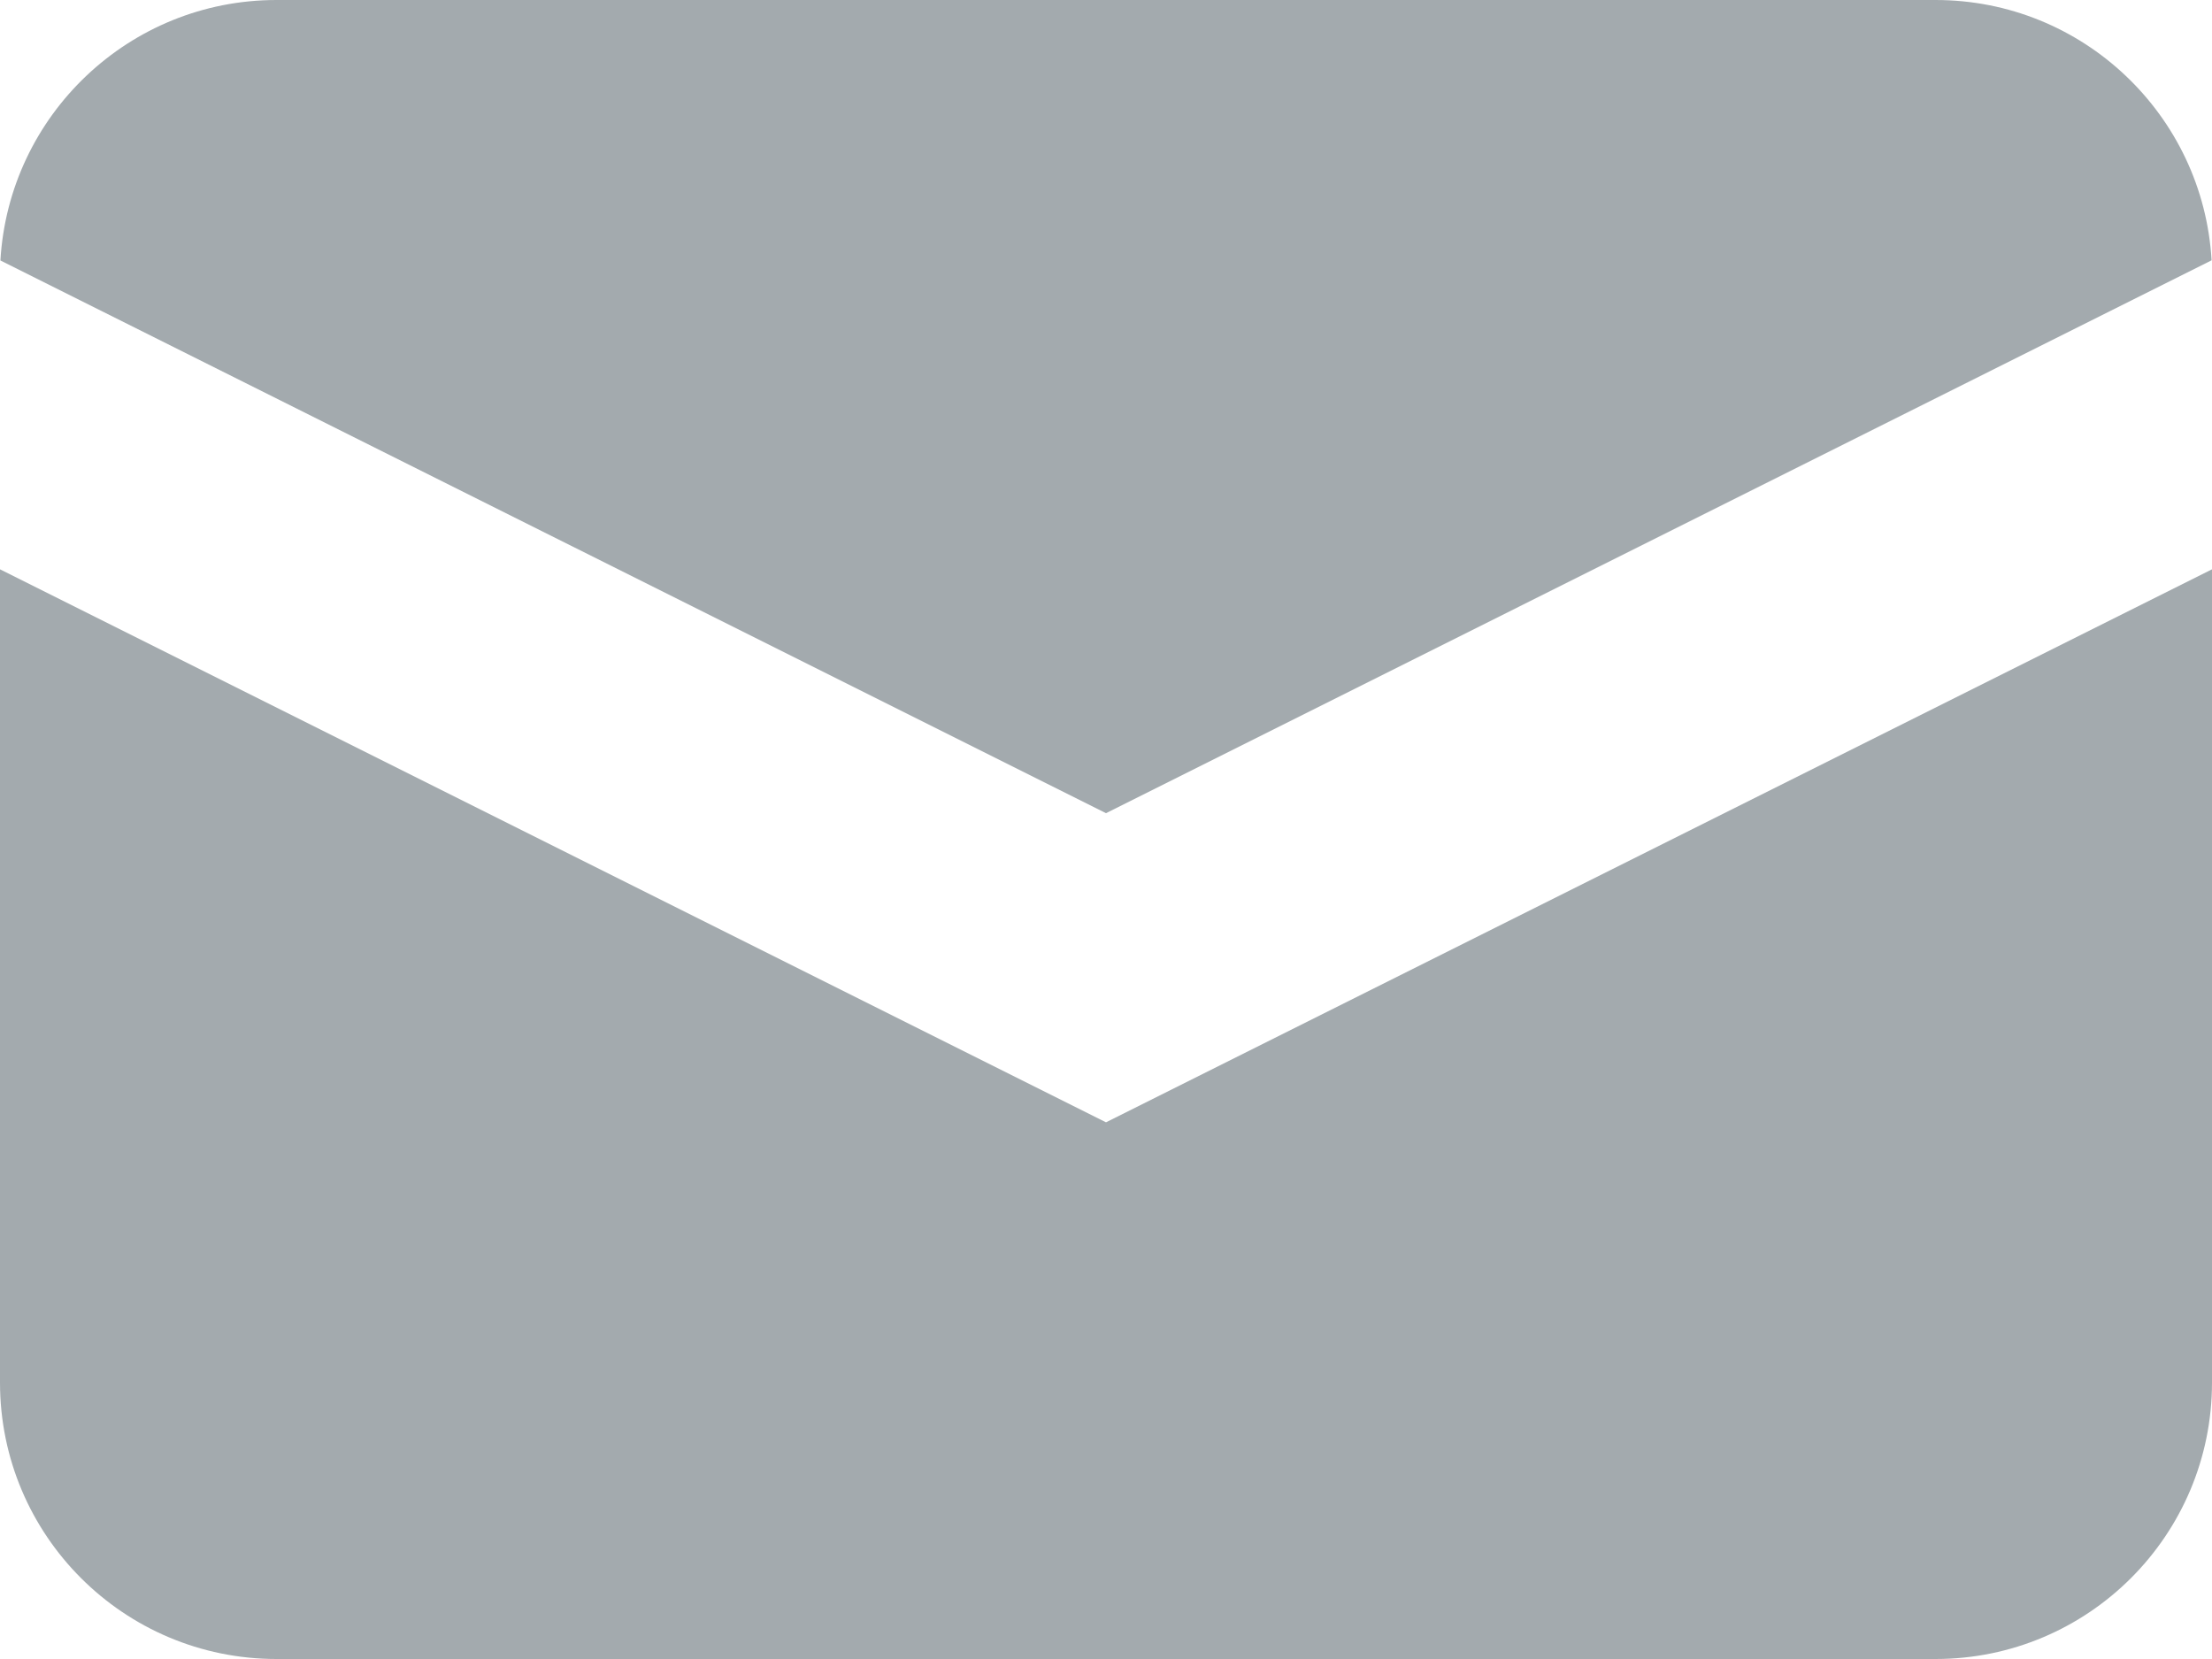
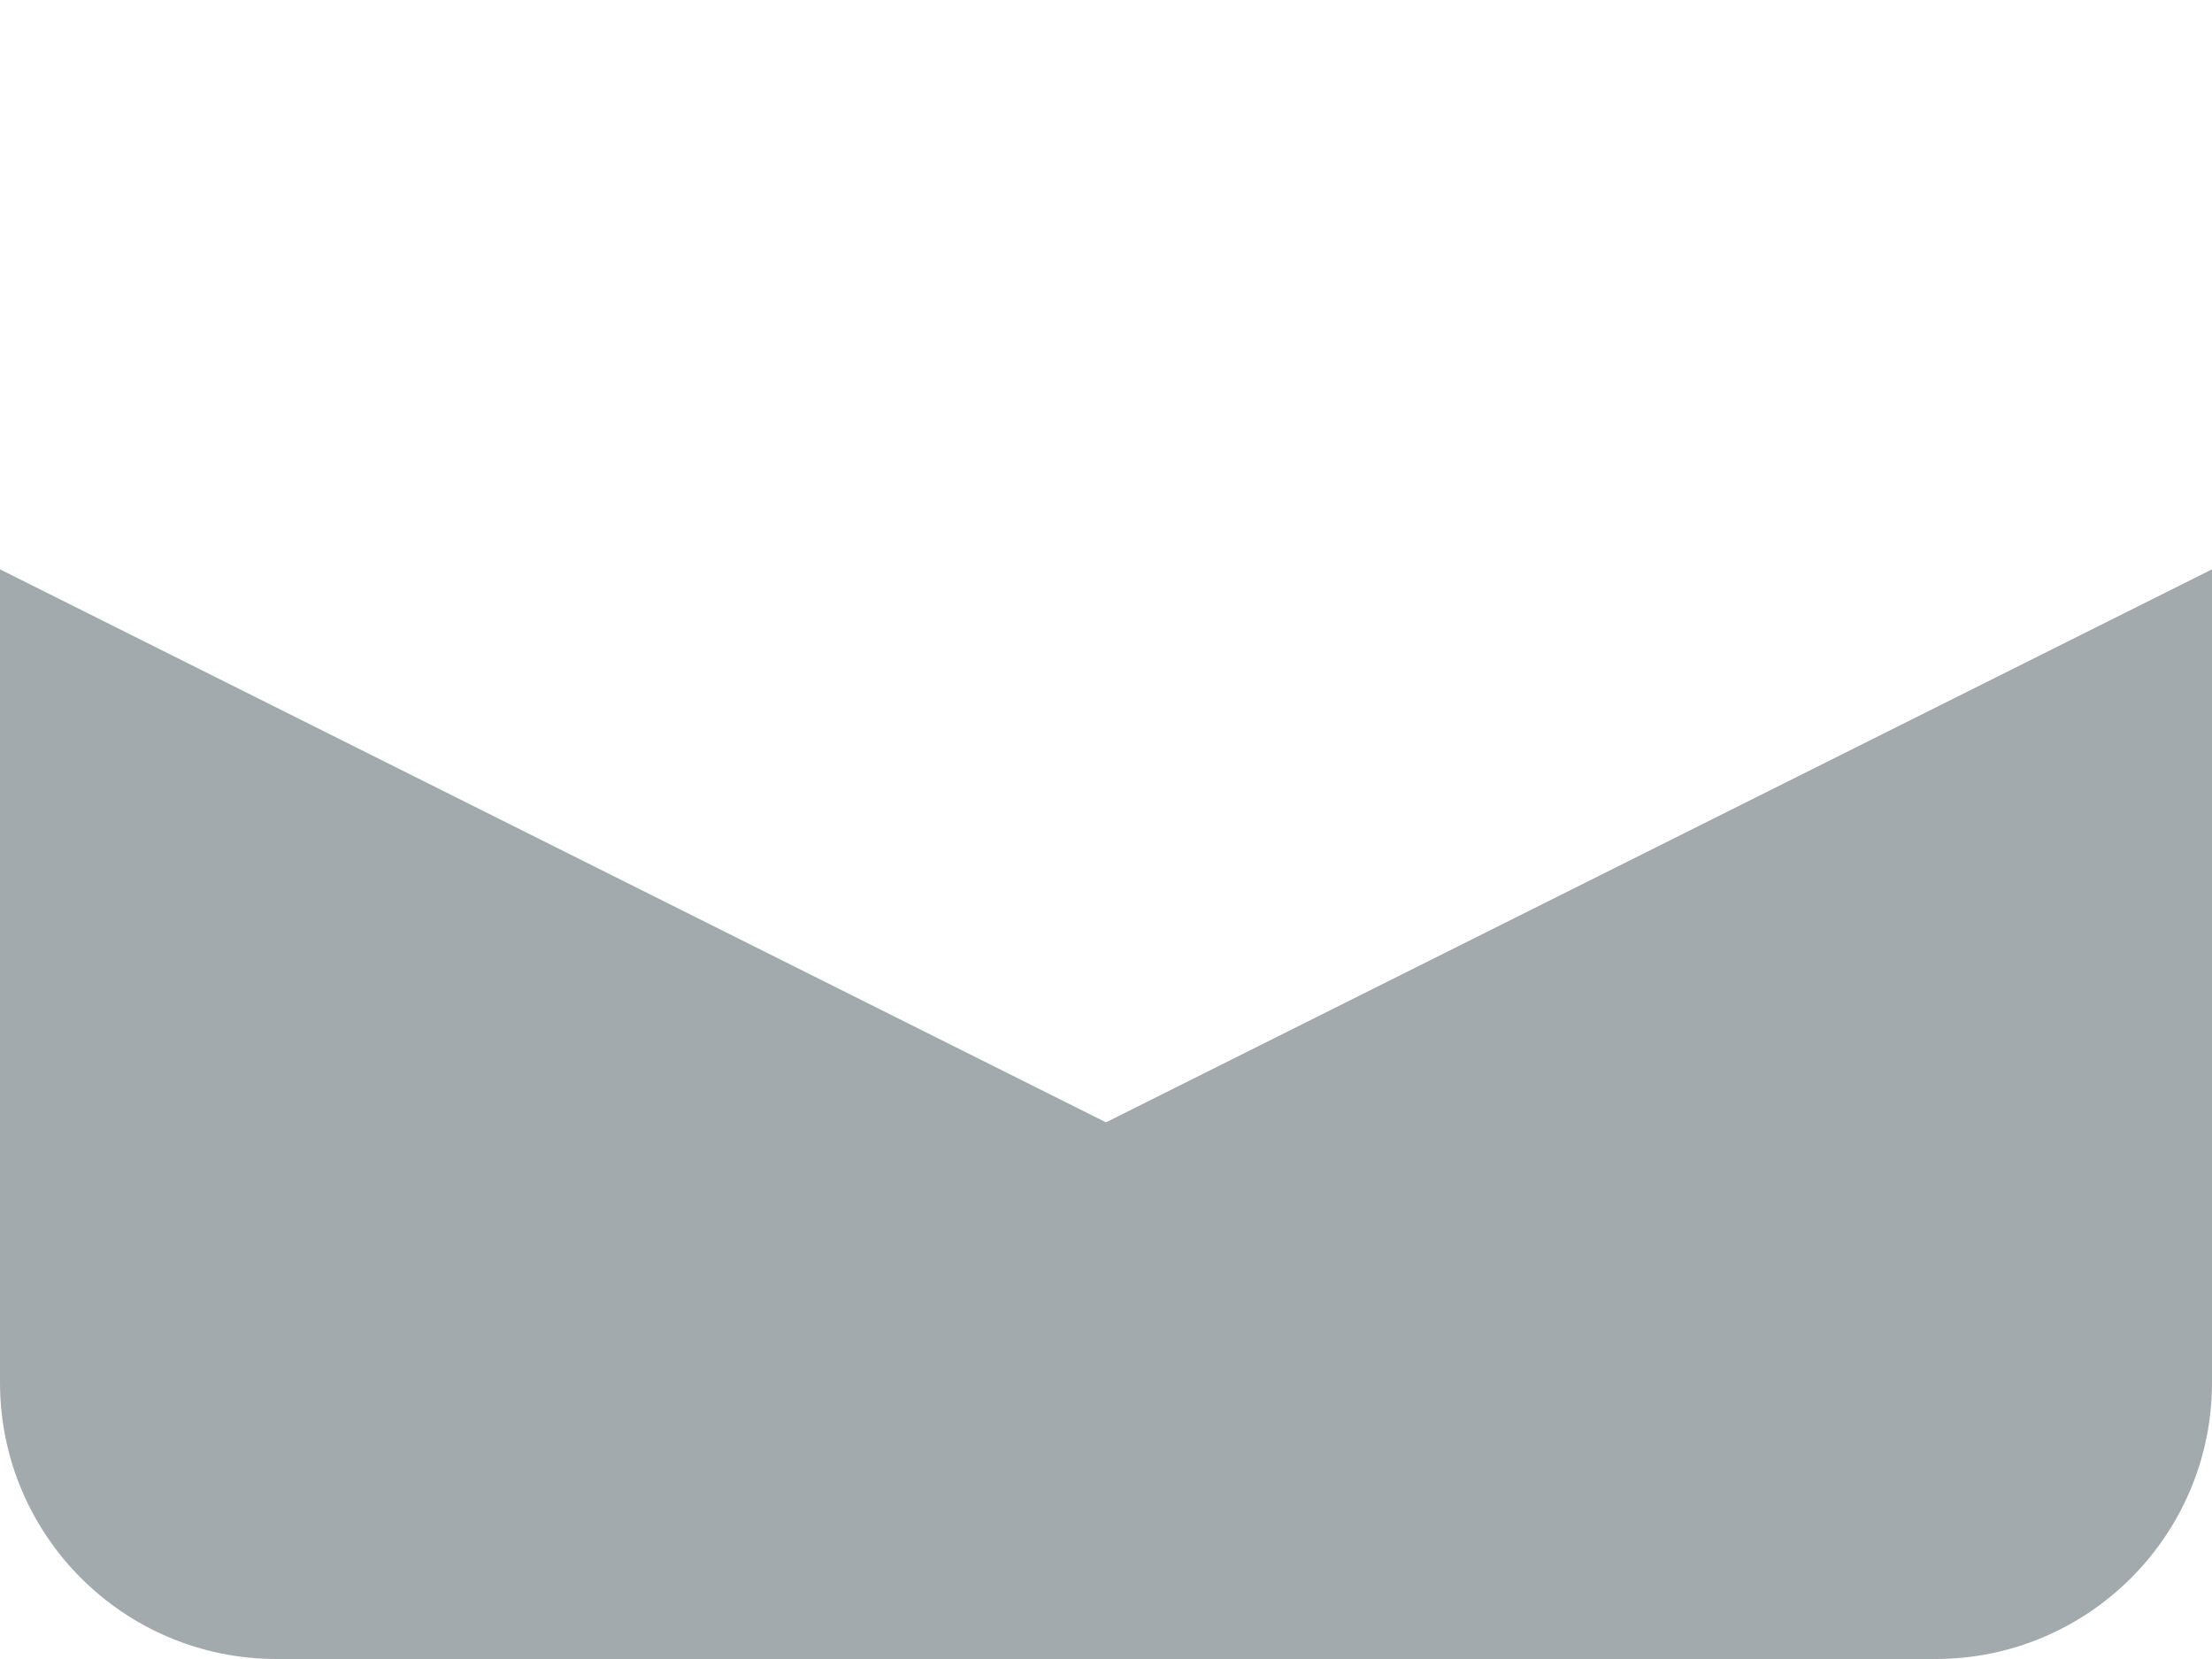
<svg xmlns="http://www.w3.org/2000/svg" width="16" height="12" viewBox="0 0 16 12" fill="none">
-   <path d="M0.003 1.884L8 5.882L15.997 1.883C15.936 0.833 15.066 0 14 0H2C0.935 0 0.064 0.833 0.003 1.884Z" fill="#A3AAAE" />
  <path d="M16 4.118L8 8.118L0 4.118V10C0 11.105 0.895 12 2 12H14C15.105 12 16 11.105 16 10V4.118Z" fill="#A3AAAE" />
</svg>